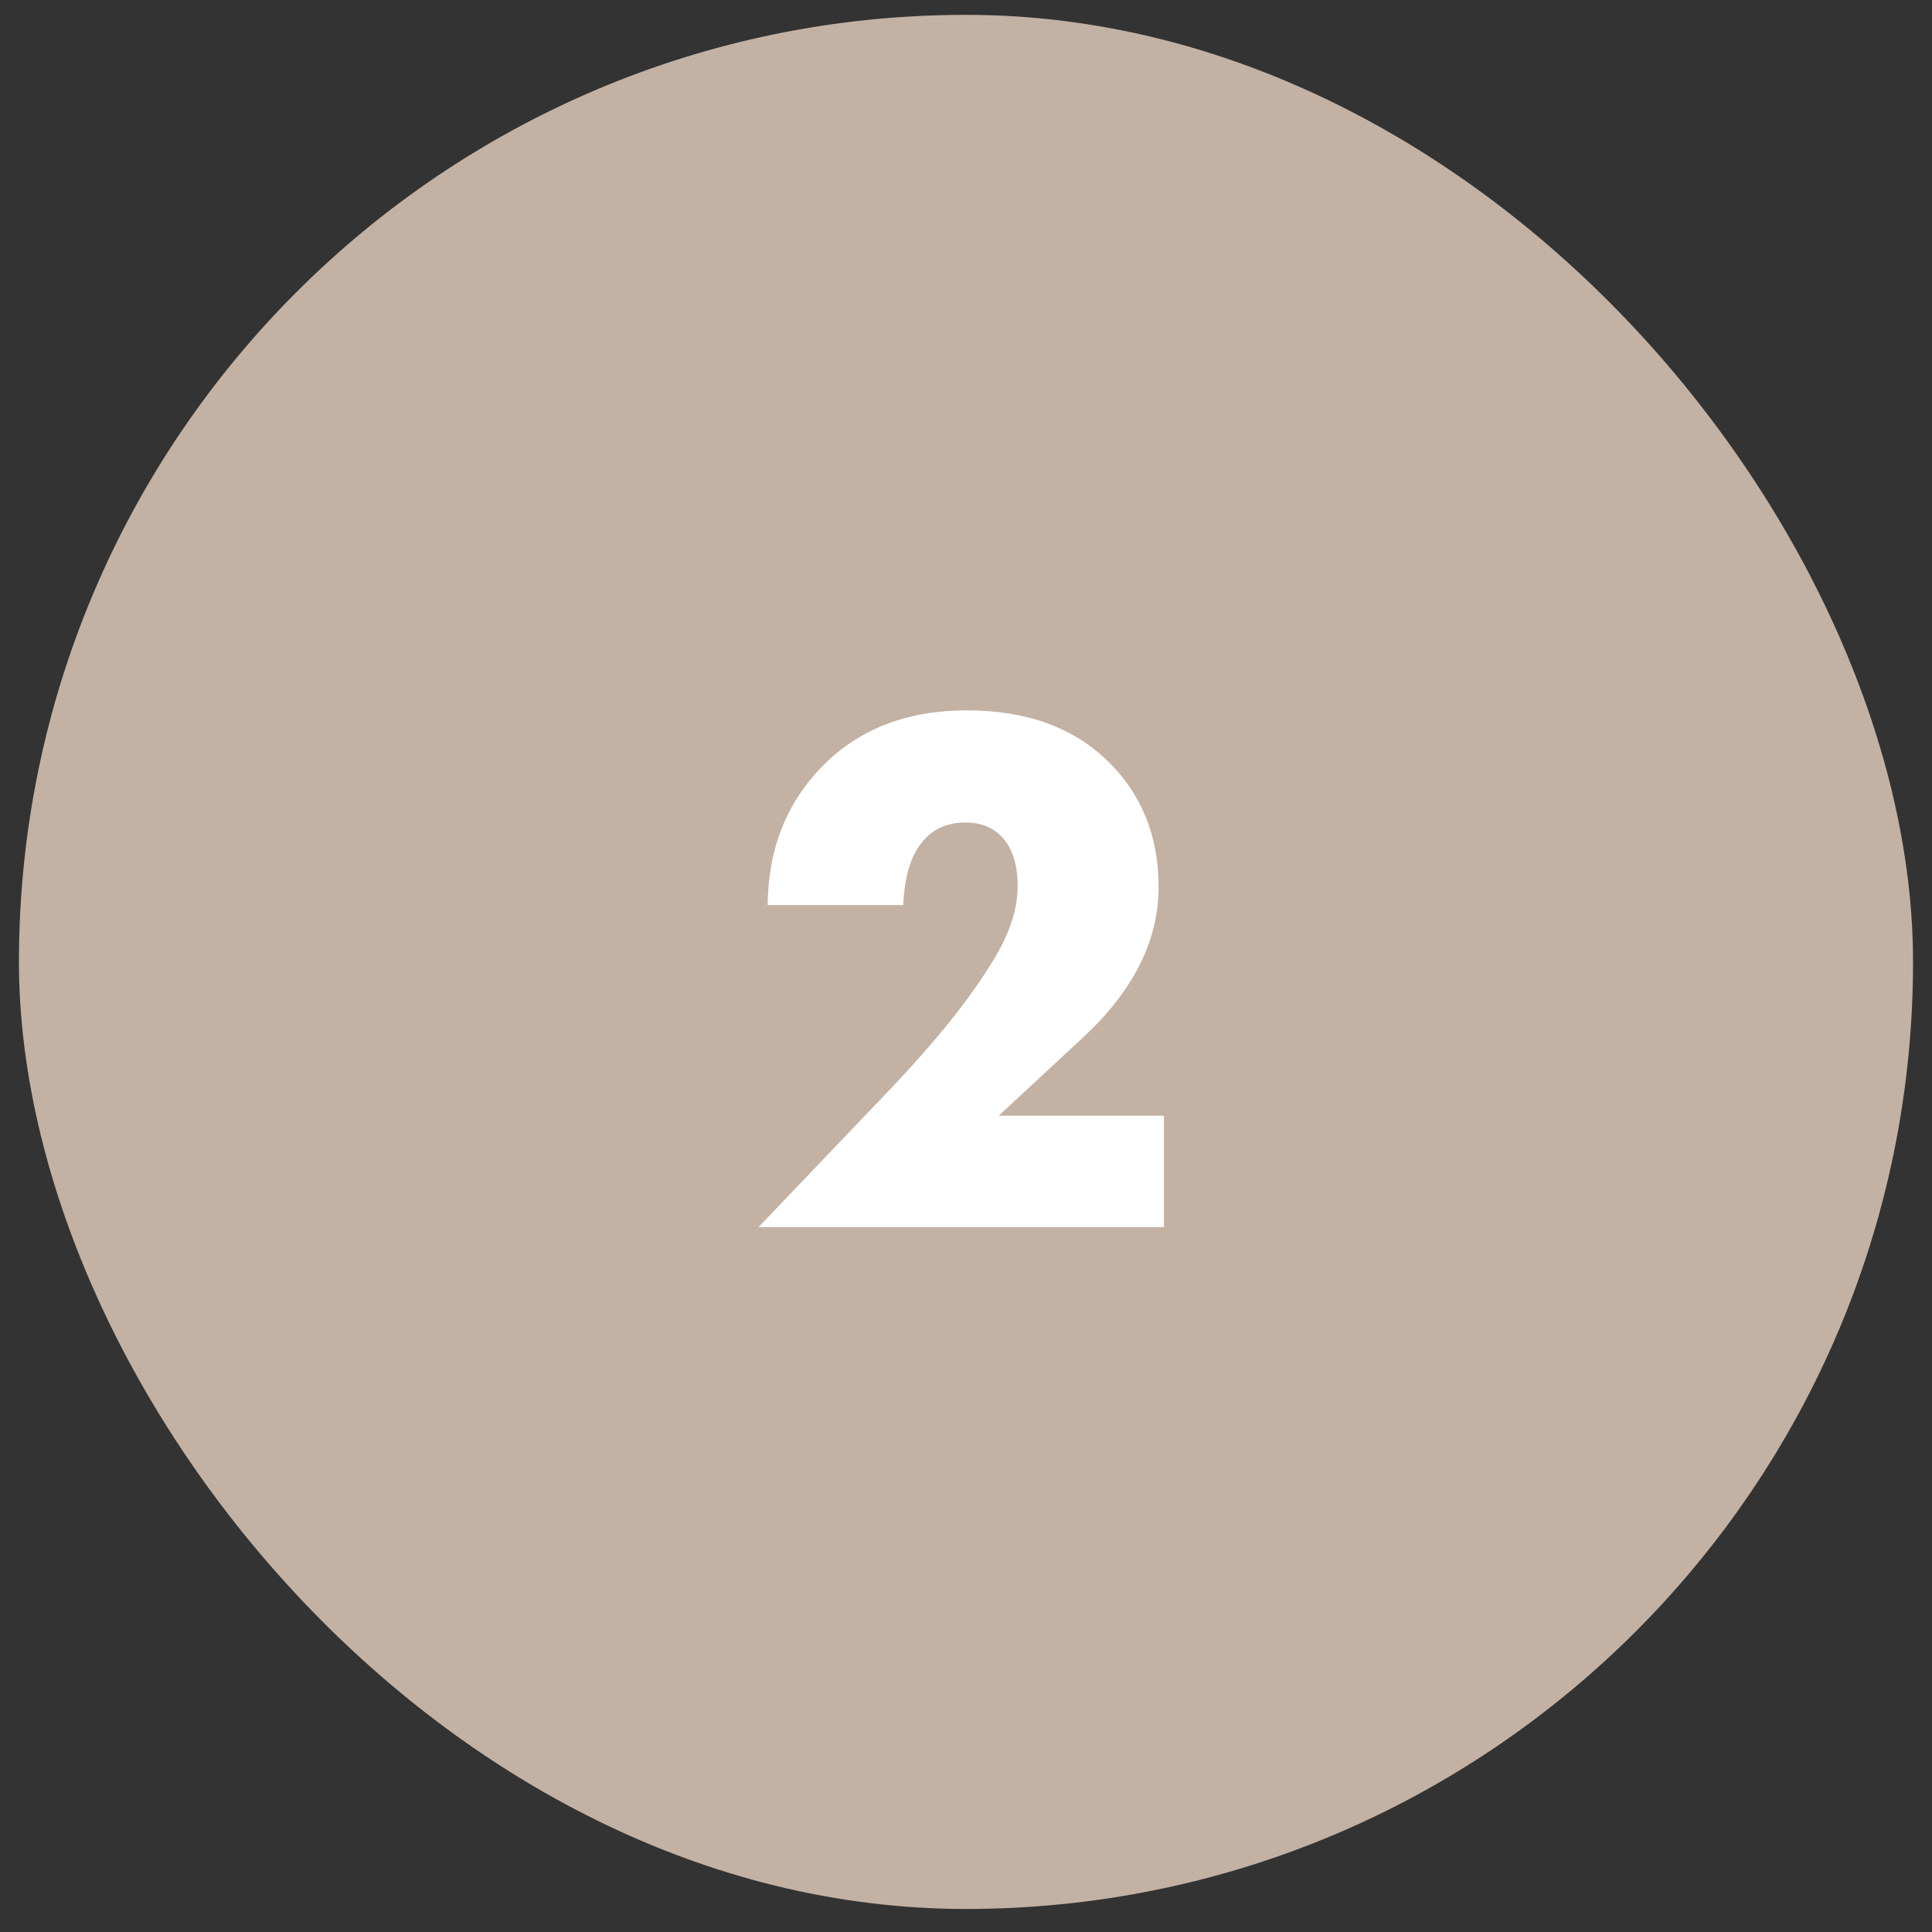
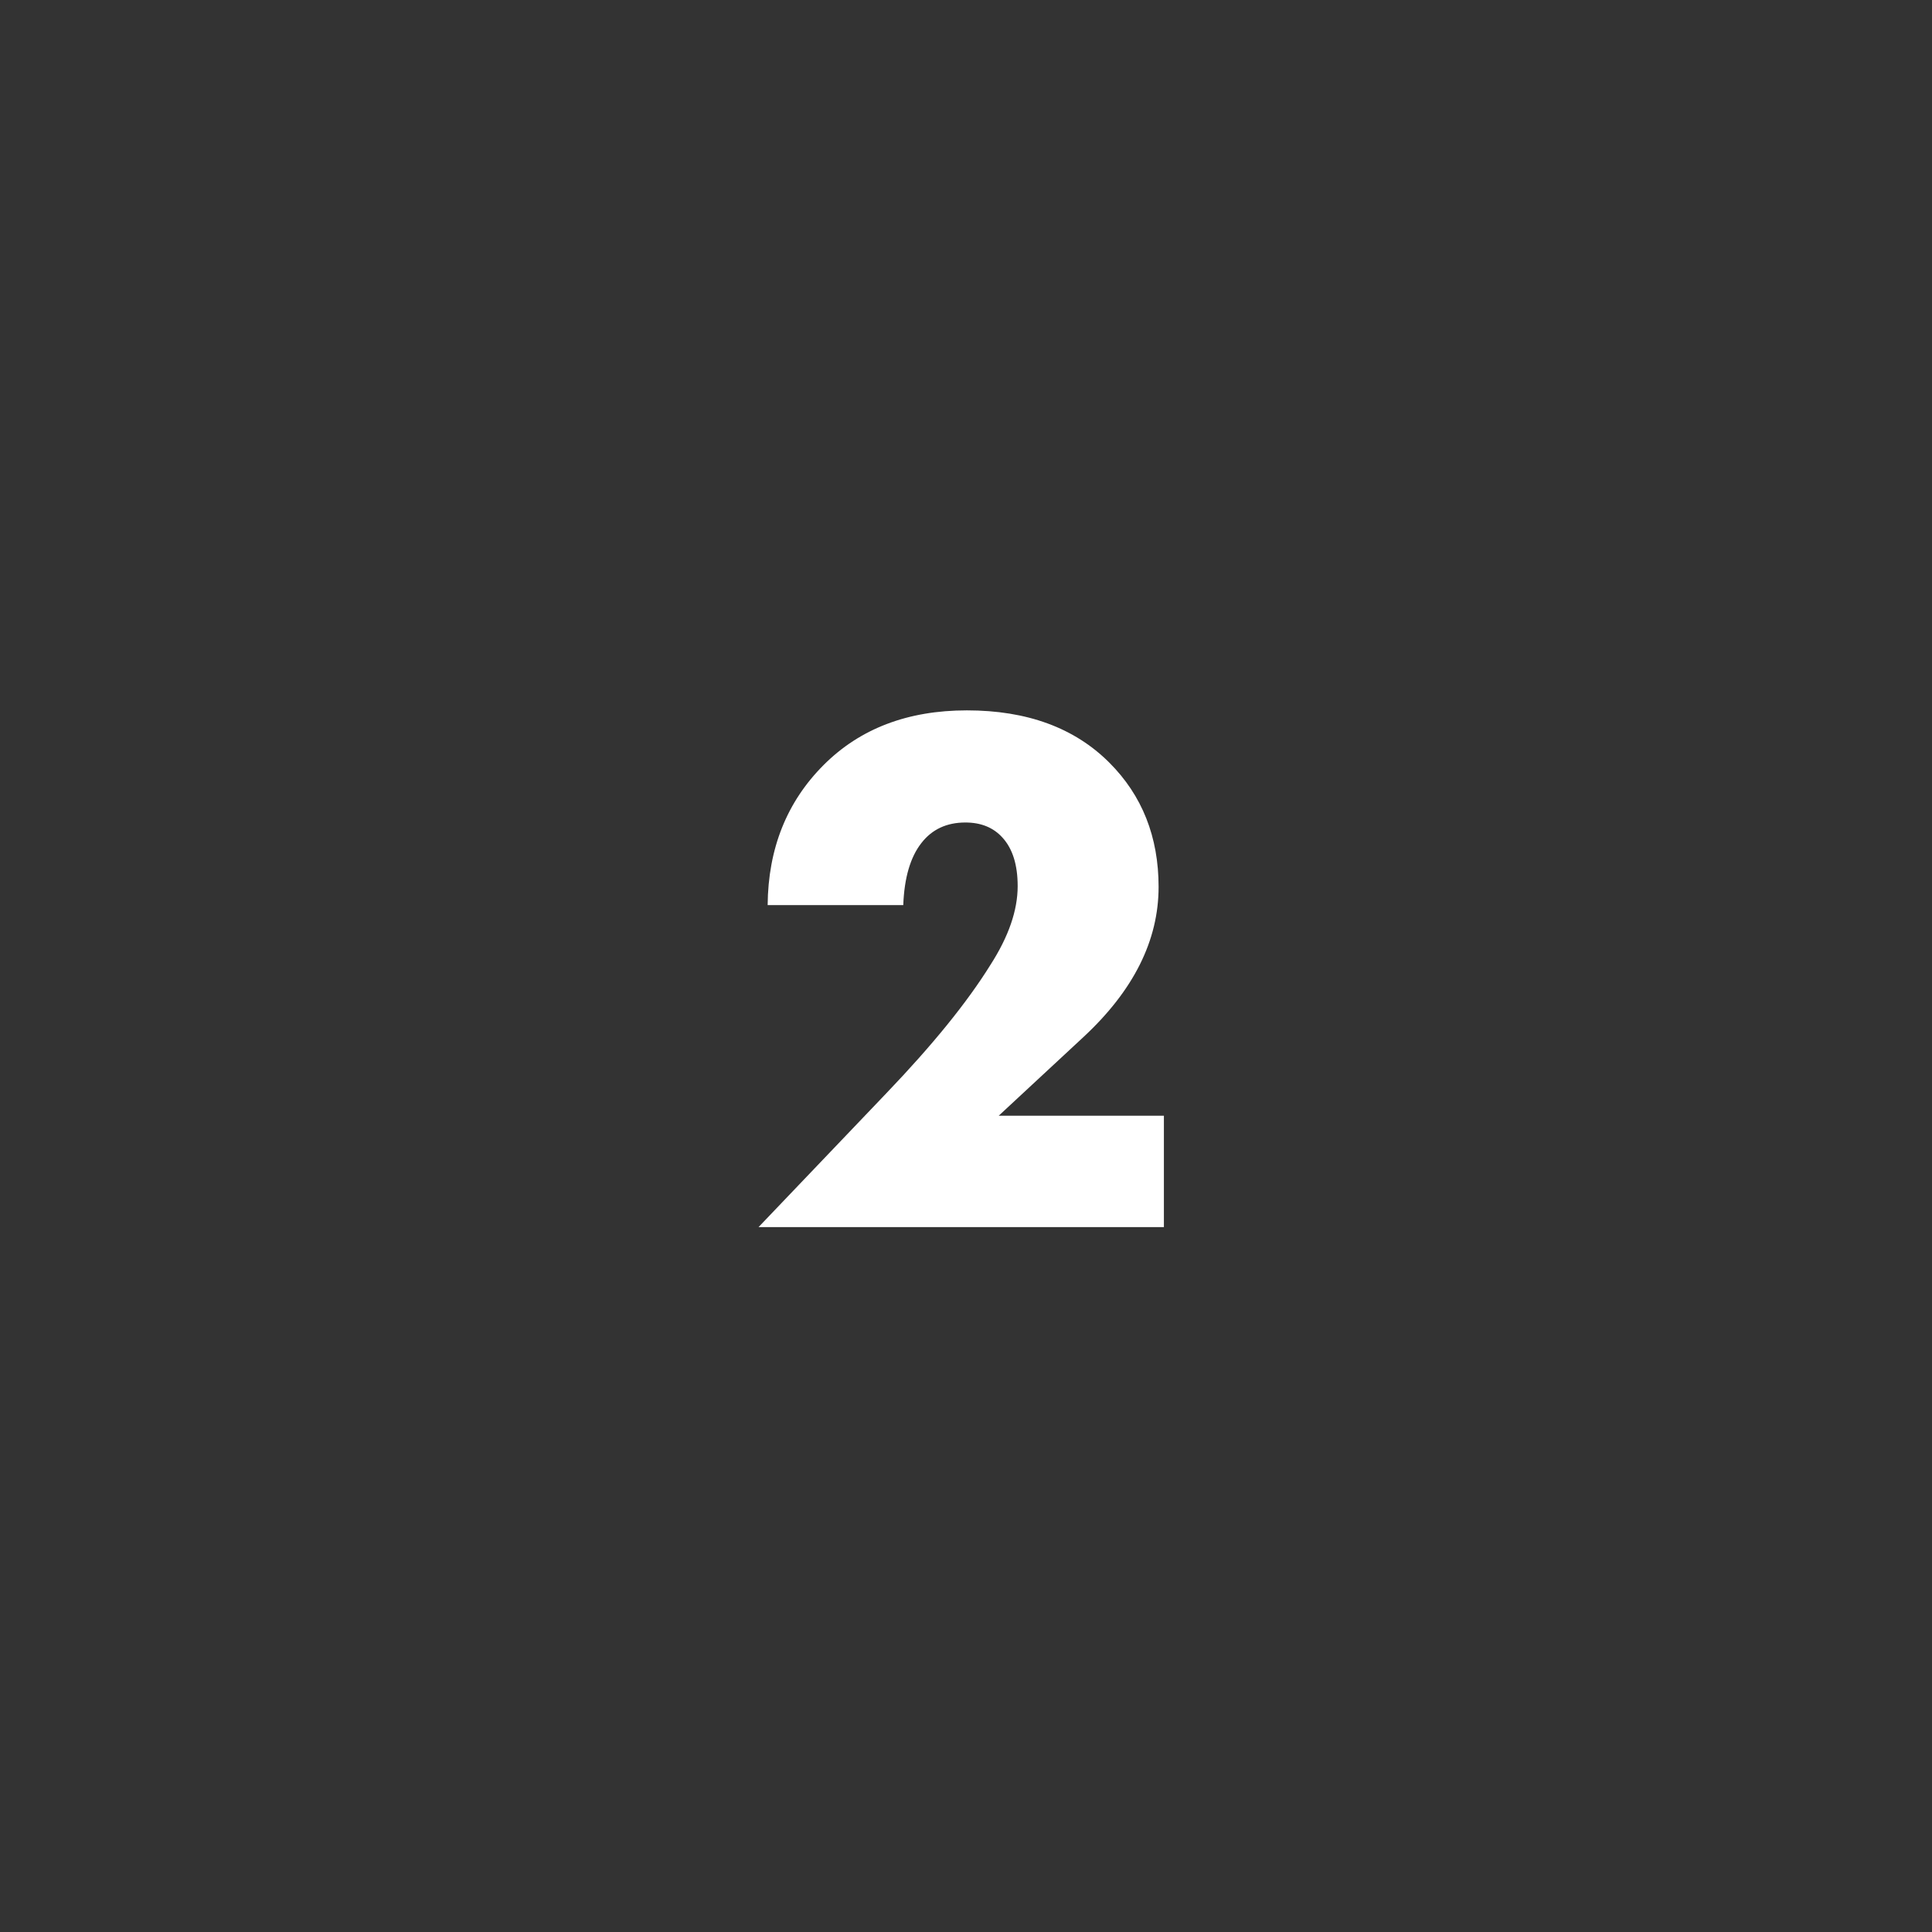
<svg xmlns="http://www.w3.org/2000/svg" width="51" height="51" viewBox="0 0 51 51" fill="none">
  <rect x="0" y="0" width="51" height="51" fill="#333333" stroke="none" />
-   <rect x="0.5" y="0.392" width="50" height="50" rx="25" fill="#C3B1A4" />
  <path d="M30.724 29.452V32.392H20.024L23.404 28.852C24.617 27.585 25.531 26.459 26.144 25.472C26.624 24.725 26.864 24.032 26.864 23.392C26.864 22.832 26.731 22.405 26.464 22.112C26.224 21.845 25.897 21.712 25.484 21.712C24.991 21.712 24.604 21.892 24.324 22.252C24.031 22.625 23.871 23.172 23.844 23.892H20.264C20.277 22.399 20.771 21.165 21.744 20.192C22.704 19.232 23.964 18.752 25.524 18.752C27.111 18.752 28.364 19.212 29.284 20.132C30.151 20.999 30.584 22.092 30.584 23.412C30.584 24.825 29.924 26.145 28.604 27.372L26.364 29.452H30.724Z" fill="white" />
</svg>